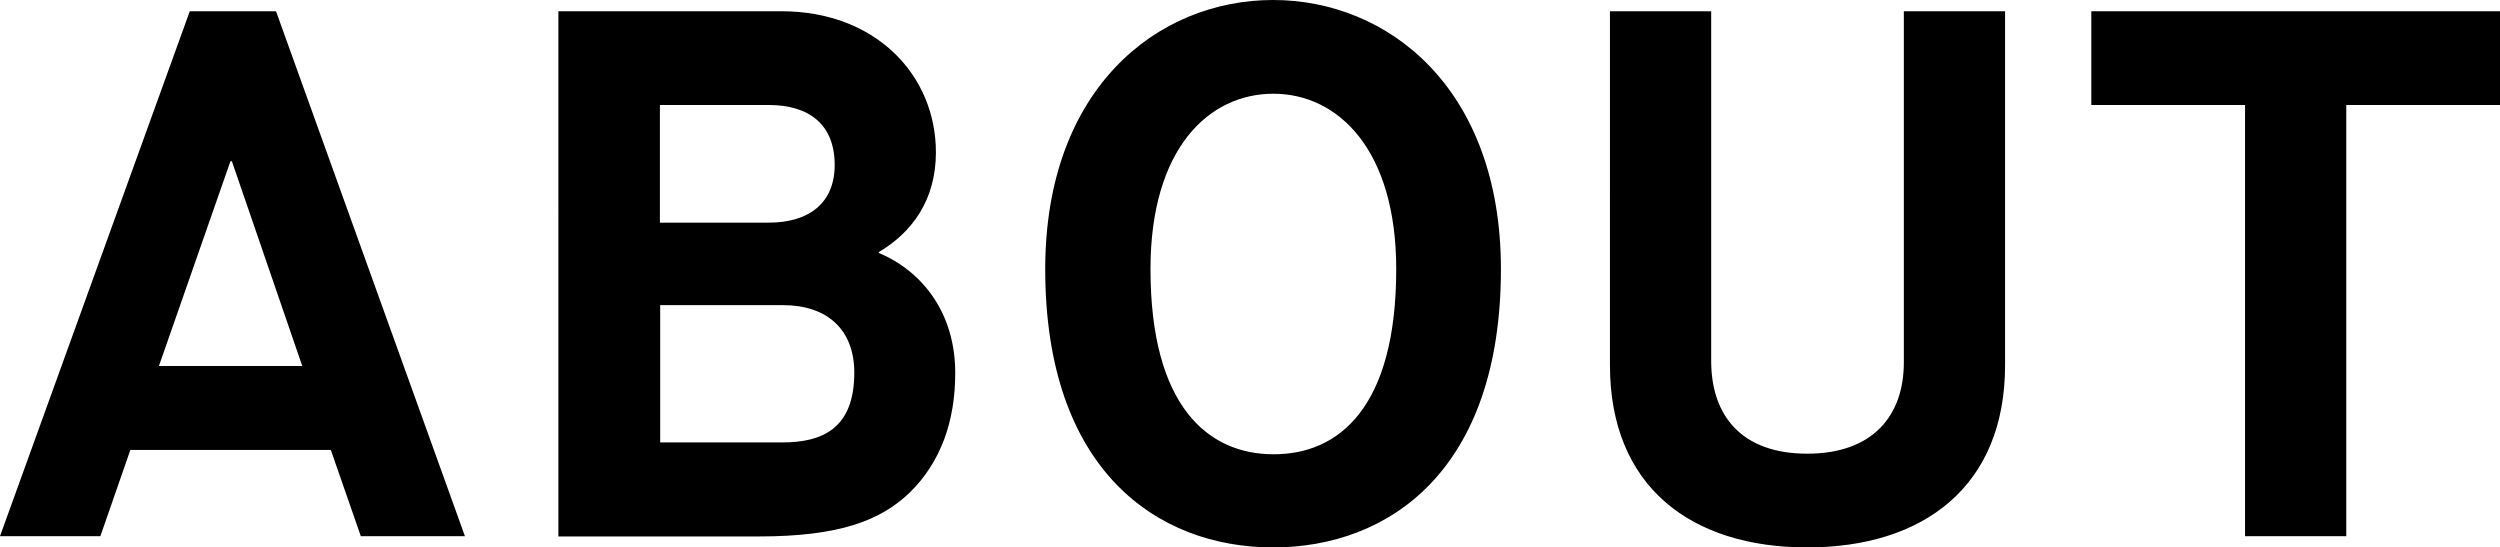
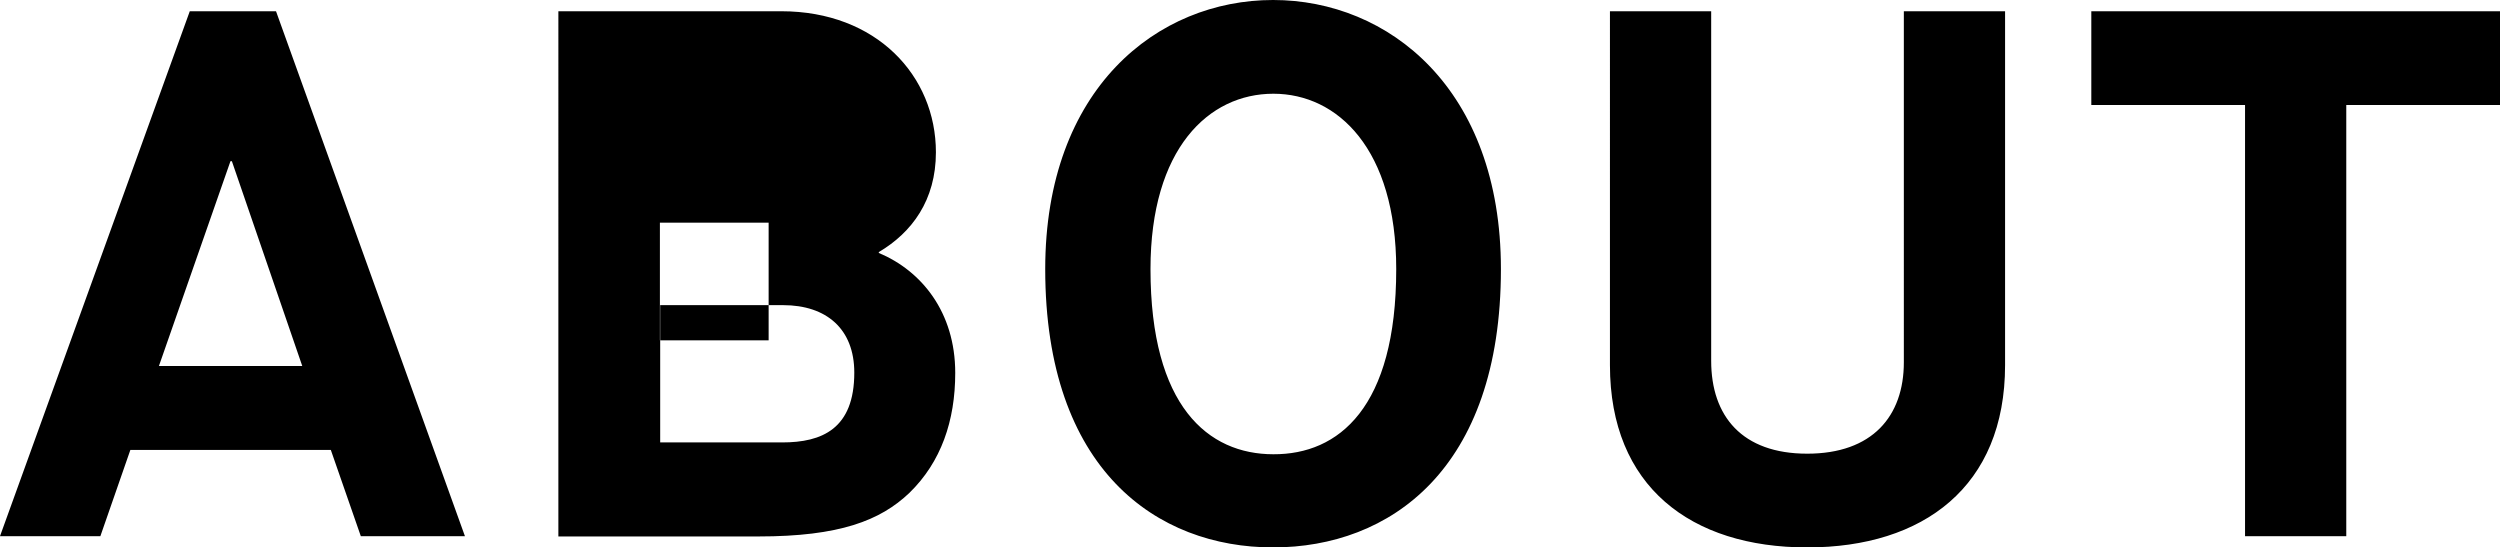
<svg xmlns="http://www.w3.org/2000/svg" version="1.1" id="レイヤー_1" x="0" y="0" viewBox="0 0 866.8 189.8" xml:space="preserve">
-   <path d="M114.7 156H45.2l-10.4 29.9H0l65.8-182h29.9l65.5 182h-36.1L114.7 156zm-59.6-29.1h49.7l-24.4-71h-.5l-24.8 71zm138.6-123h77.2c33 0 53.6 22.4 53.6 48.9 0 16.6-8.3 27.8-19.8 34.6v.3c14.8 6.2 26.5 20.5 26.5 41.6 0 16.6-4.9 30.9-15.9 41.6-10.1 9.6-24.2 15.1-52.3 15.1h-69.4V3.9zm72.8 73.3c14 0 22.9-6.8 22.9-20 0-14-8.8-20.8-22.9-20.8h-37.7v40.8h37.7zm4.7 76.2c13.8 0 25-4.7 25-24.2 0-15.1-9.6-23.4-24.7-23.4h-42.6v47.6h42.3zm91.2-60.1c0-62.7 39-93.3 79-93.3s79 30.7 79 93.3c0 69.7-38.7 96.5-79 96.5-40.2 0-79-26.8-79-96.5zm121.7 0c0-41.6-20.3-60.8-42.6-60.8-22.4 0-42.6 19-42.6 60.8 0 47.6 20 64.2 42.6 64.2 22.6.1 42.6-16.1 42.6-64.2zm74.1-89.4h35.1v121.2c0 19.2 10.7 32.2 33.3 32.2 22.6 0 33.5-13 33.5-31.7V3.9h35.1v122.7c0 42.1-28.3 63.2-68.6 63.2s-68.4-21.1-68.4-63.2V3.9zm220.2 32.5h-53.3V3.9h141.7v32.5h-53.3v149.5h-35.1V36.4z" />
+   <path d="M114.7 156H45.2l-10.4 29.9H0l65.8-182h29.9l65.5 182h-36.1L114.7 156zm-59.6-29.1h49.7l-24.4-71h-.5l-24.8 71zm138.6-123h77.2c33 0 53.6 22.4 53.6 48.9 0 16.6-8.3 27.8-19.8 34.6v.3c14.8 6.2 26.5 20.5 26.5 41.6 0 16.6-4.9 30.9-15.9 41.6-10.1 9.6-24.2 15.1-52.3 15.1h-69.4V3.9zm72.8 73.3h-37.7v40.8h37.7zm4.7 76.2c13.8 0 25-4.7 25-24.2 0-15.1-9.6-23.4-24.7-23.4h-42.6v47.6h42.3zm91.2-60.1c0-62.7 39-93.3 79-93.3s79 30.7 79 93.3c0 69.7-38.7 96.5-79 96.5-40.2 0-79-26.8-79-96.5zm121.7 0c0-41.6-20.3-60.8-42.6-60.8-22.4 0-42.6 19-42.6 60.8 0 47.6 20 64.2 42.6 64.2 22.6.1 42.6-16.1 42.6-64.2zm74.1-89.4h35.1v121.2c0 19.2 10.7 32.2 33.3 32.2 22.6 0 33.5-13 33.5-31.7V3.9h35.1v122.7c0 42.1-28.3 63.2-68.6 63.2s-68.4-21.1-68.4-63.2V3.9zm220.2 32.5h-53.3V3.9h141.7v32.5h-53.3v149.5h-35.1V36.4z" />
</svg>